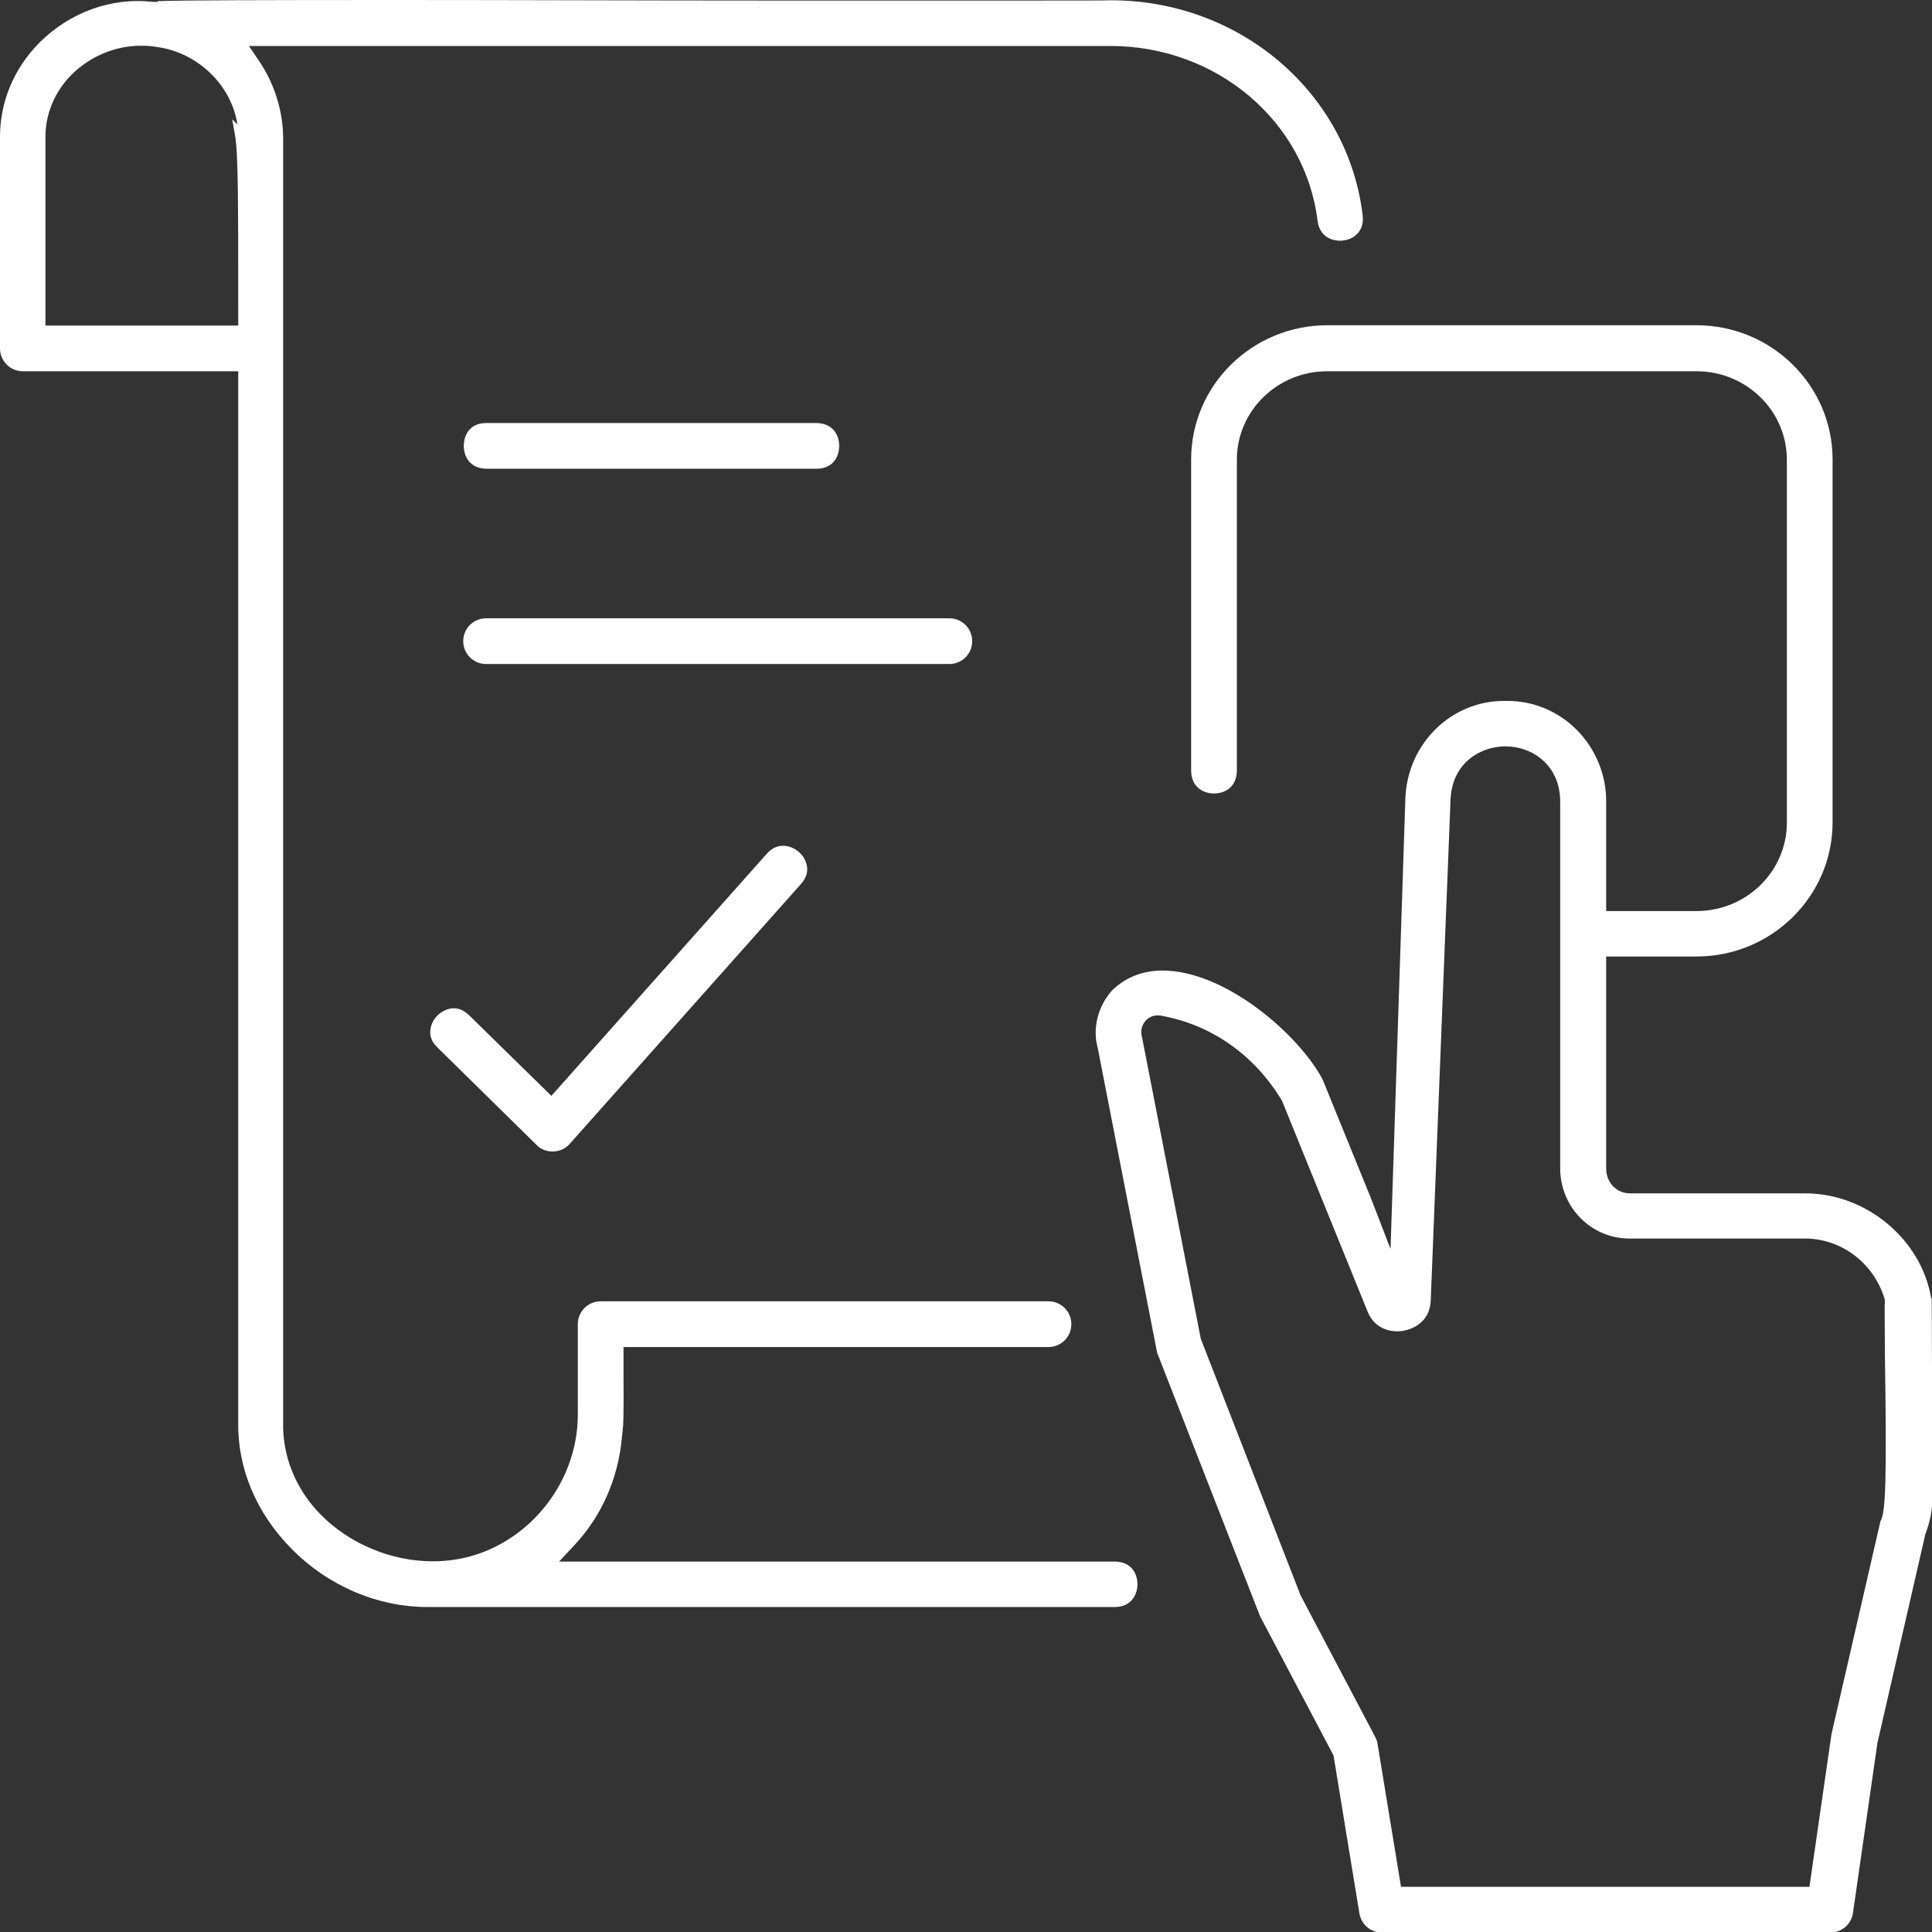
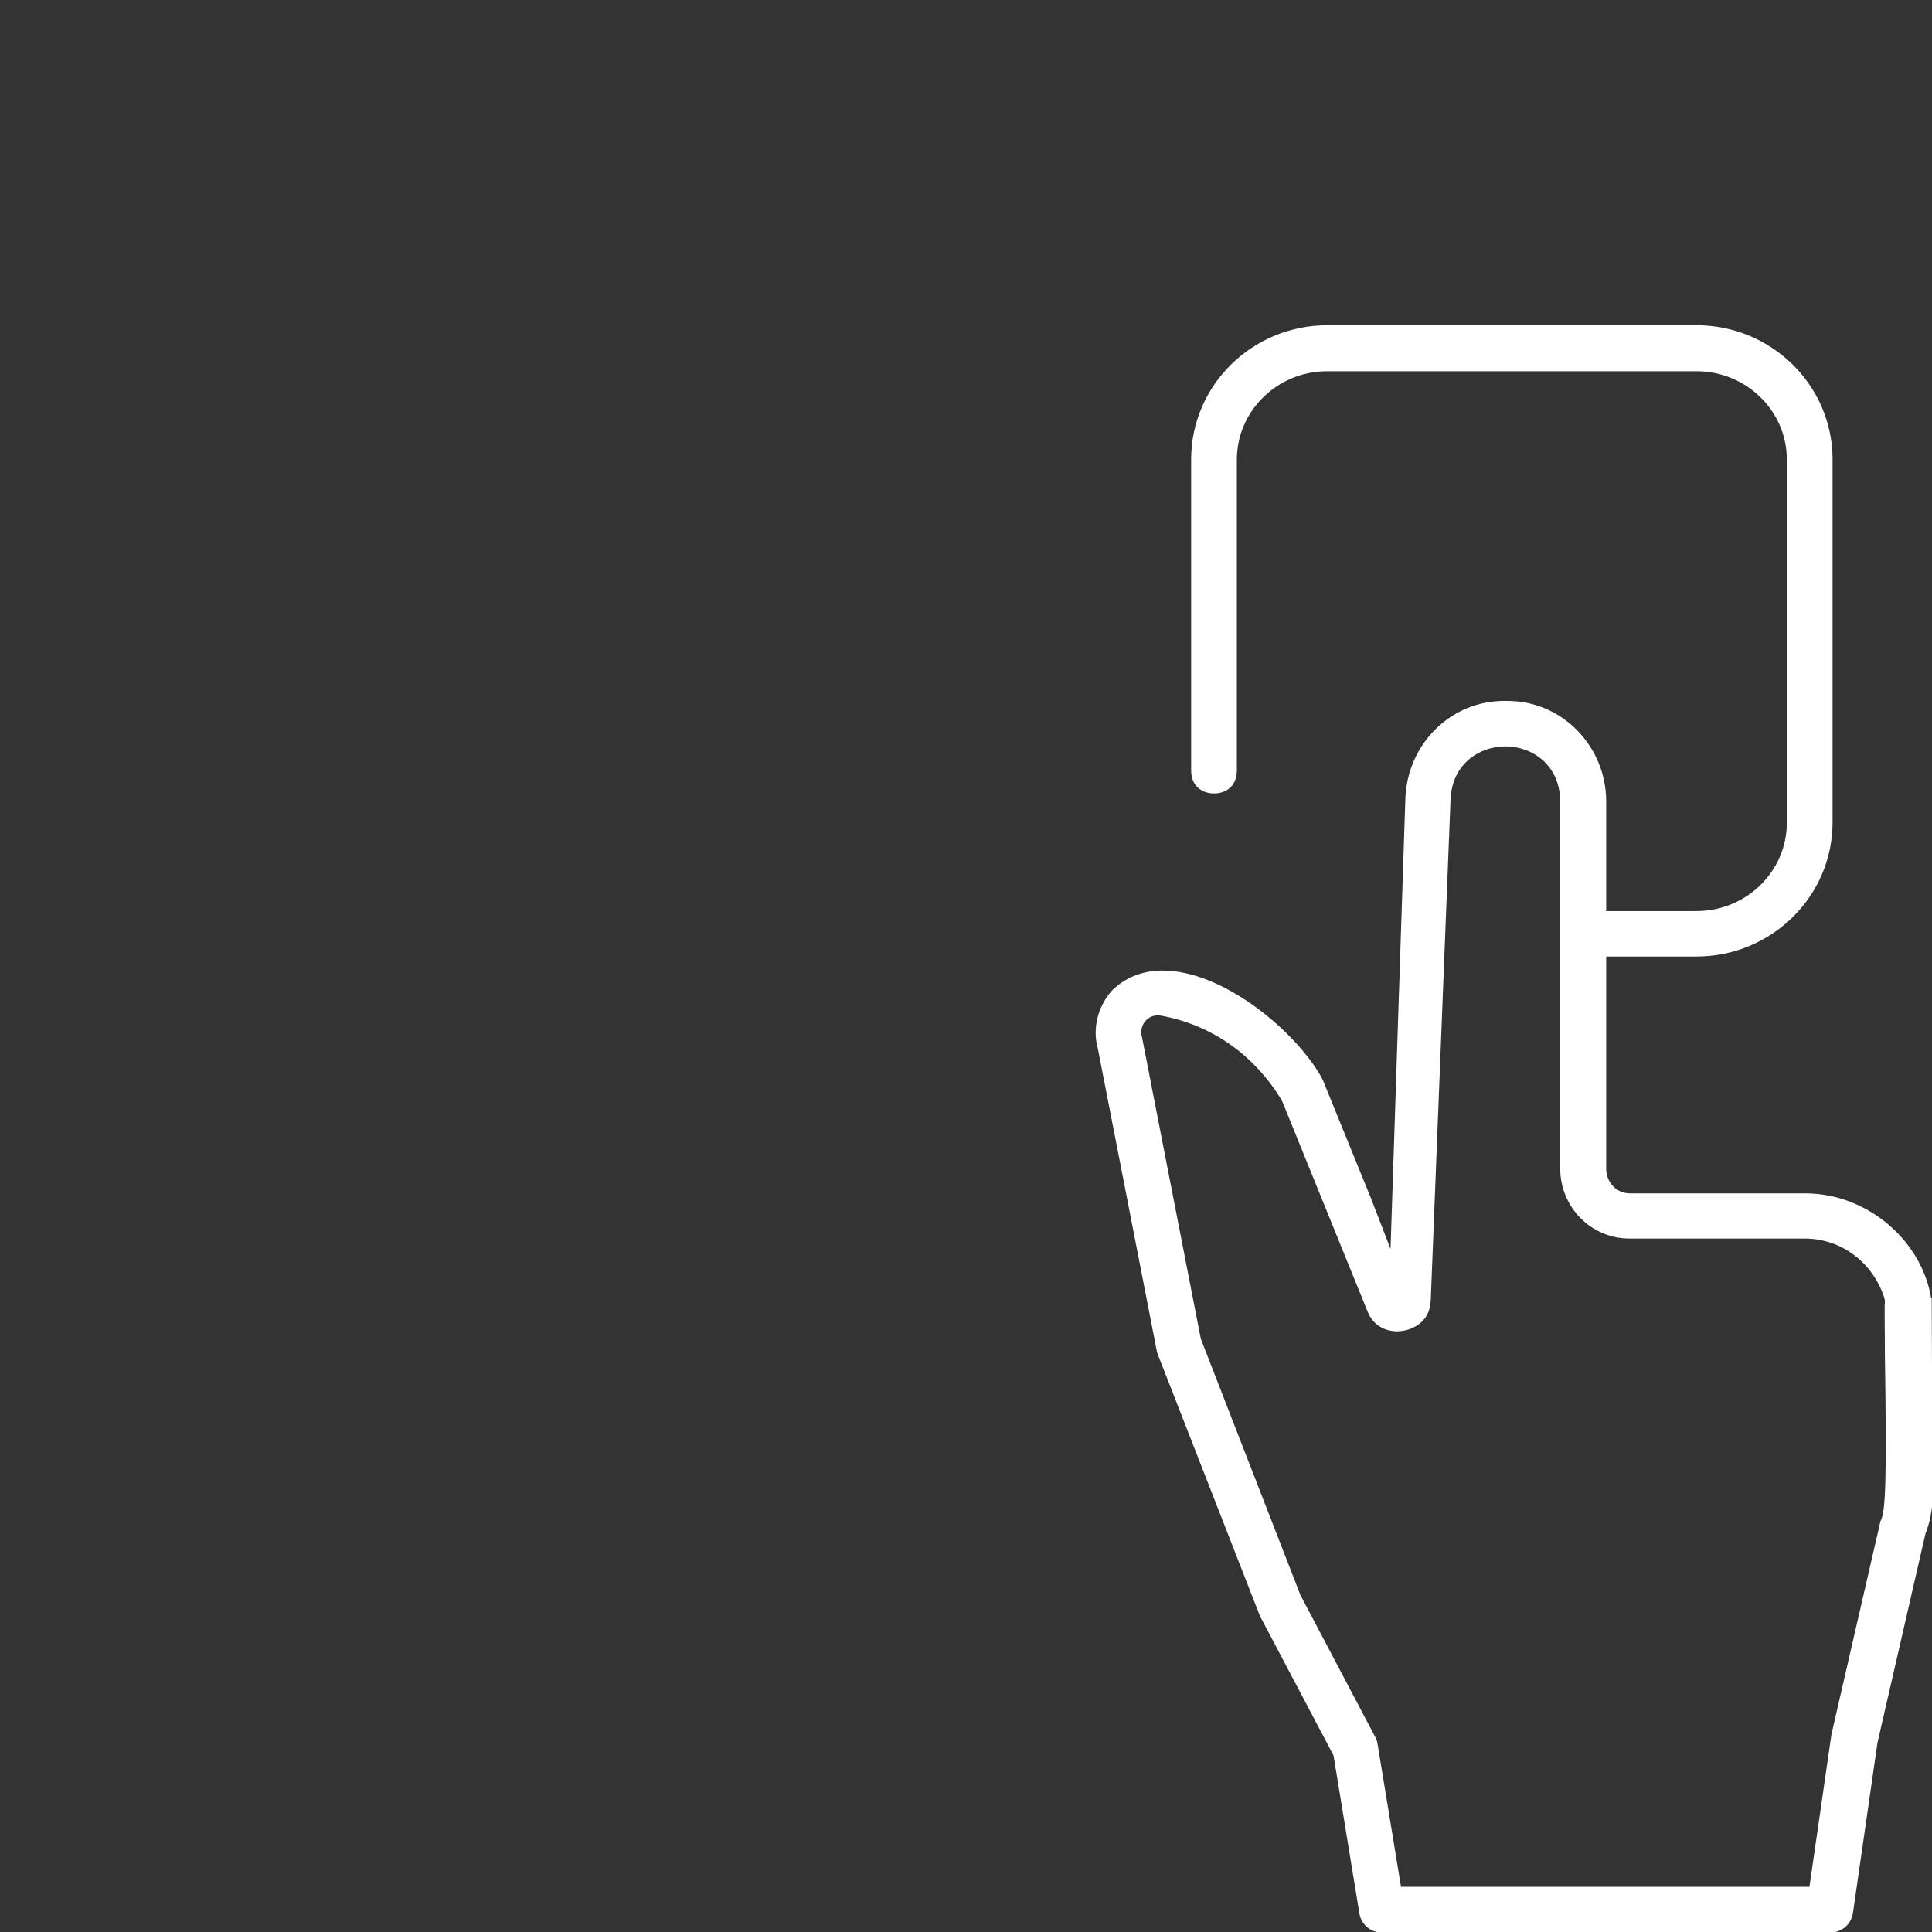
<svg xmlns="http://www.w3.org/2000/svg" id="Layer_2" viewBox="0 0 70.15 70.16">
  <rect x="0" y="0" width="70.15" height="70.16" fill="#333333" stroke="none" />
  <defs>
    <style>
      .cls-1 {
        fill: #fff;
      }
    </style>
  </defs>
  <g id="Layer_1-2" data-name="Layer_1">
    <g>
-       <path class="cls-1" d="M40.48,56.7h-20.18l.56-.6c.99-1.06,1.58-2.41,1.72-3.89.01-.12.03-.24.04-.39.01-.09.03-.37.02-1.78v-.06c0-.33,0-.61,0-.73v-.34h15.43c.46,0,.83-.37.83-.83s-.37-.83-.83-.83h-16.26c-.46,0-.83.37-.83.83v3.29c0,1.97-1.15,3.84-2.93,4.76-.72.37-1.5.56-2.34.56-1.51,0-3.03-.64-4.07-1.7-.91-.93-1.39-2.12-1.36-3.37V4.98c-.01-.97-.32-1.95-.87-2.76l-.37-.55h31.29c3.84,0,7.07,2.73,7.51,6.35.09.66.64.72.81.72.26,0,.5-.1.65-.27.14-.16.21-.38.18-.63C48.96,3.37,45.02.01,40.34.01h0s0,0,0,0c-.21.01-.84.01-2.89.01s-4.79,0-7.94,0h-1.68c-4.43,0-9.31-.02-13.37-.02-5.06,0-7.97.01-8.66.04h-.06s-.03.03-.03.03h-.15C4.03-.11,2.52.46,1.43,1.55.5,2.49,0,3.7,0,4.97v7.68c0,.46.37.83.83.83h7.82v38.15c-.03,1.67.65,3.3,1.92,4.59,1.33,1.36,3.14,2.13,4.95,2.13h24.97c.59-.01.81-.45.81-.83,0-.37-.21-.81-.81-.82ZM8.53,4.89c.12.64.12,2.38.12,6.58v.35H1.65v-6.85c0-.83.33-1.63.94-2.25.67-.67,1.59-1.06,2.53-1.06.18,0,.36.01.53.04,1.52.18,2.76,1.4,2.97,2.82l-.19-.19.1.56Z" />
      <path class="cls-1" d="M70.12,47.14c-.35-2.13-2.35-3.81-4.57-3.81h-6.37c-.48,0-.86-.39-.86-.9v-7.7h3.28c2.72,0,4.94-2.18,4.94-4.87v-13.18c0-2.68-2.21-4.87-4.94-4.87h-13.41c-2.72,0-4.94,2.18-4.94,4.87v11.31c.01.6.45.82.83.82s.81-.21.83-.81v-11.31c0-1.77,1.47-3.21,3.28-3.21h13.41c1.81,0,3.28,1.44,3.28,3.21v13.18c0,1.77-1.47,3.21-3.28,3.21h-3.28v-3.98c0-.98-.38-1.9-1.07-2.6-.68-.68-1.57-1.05-2.52-1.05h-.12c-1.91,0-3.48,1.53-3.58,3.49l-.54,16.41-.71-1.84-1.73-4.25-.05-.11c-.89-1.63-3.53-3.91-5.79-3.91-.72,0-1.35.25-1.83.72-.52.58-.72,1.39-.52,2.1l2.14,10.98s.02.1.04.14l3.71,9.5,2.67,5.06.94,5.74c.07.4.41.69.82.69h16.28c.41,0,.76-.3.82-.71l.89-6.18,1.74-7.58c.17-.44.26-.91.26-1.36l-.03-7.2ZM50.87,68.51l-.85-5.18c-.01-.08-.04-.17-.08-.25l-2.72-5.16-3.62-9.31-2.13-10.93c-.06-.2-.03-.41.09-.57.11-.15.28-.24.45-.24h.1c1.86.32,3.44,1.43,4.44,3.1l3.11,7.66c.26.64.84.71,1.07.71.48,0,1.2-.3,1.22-1.13l.72-18.21c.07-1.3,1.08-1.9,1.99-1.9.98,0,1.98.68,1.99,1.99v13.33c0,1.41,1.12,2.55,2.51,2.55h6.37c1.32,0,2.48.87,2.89,2.16l.02.09v.08c-.02.13,0,.84,0,1.87.07,4.51.03,5.76-.16,6.06l-1.78,7.74-.8,5.54h-14.87Z" />
-       <path class="cls-1" d="M17.65,17.02h12.01c.6-.01.81-.45.81-.83s-.21-.81-.81-.83h-12.01c-.6,0-.81.45-.81.83s.21.81.81.83h0Z" />
-       <path class="cls-1" d="M35.3,23.28c0-.46-.37-.83-.83-.83h-16.82c-.46,0-.83.37-.83.83s.37.83.83.83h16.82c.46,0,.83-.37.83-.83Z" />
-       <path class="cls-1" d="M28.43,30.71c-.21,0-.41.09-.58.28l-7.83,8.8-2.99-2.93c-.17-.16-.35-.25-.55-.25-.33,0-.67.24-.8.57-.12.31-.06.6.2.85l3.61,3.55c.14.15.35.23.57.23.25,0,.47-.1.62-.27l8.41-9.45c.23-.26.28-.55.15-.84-.14-.32-.48-.54-.8-.54Z" />
    </g>
  </g>
</svg>